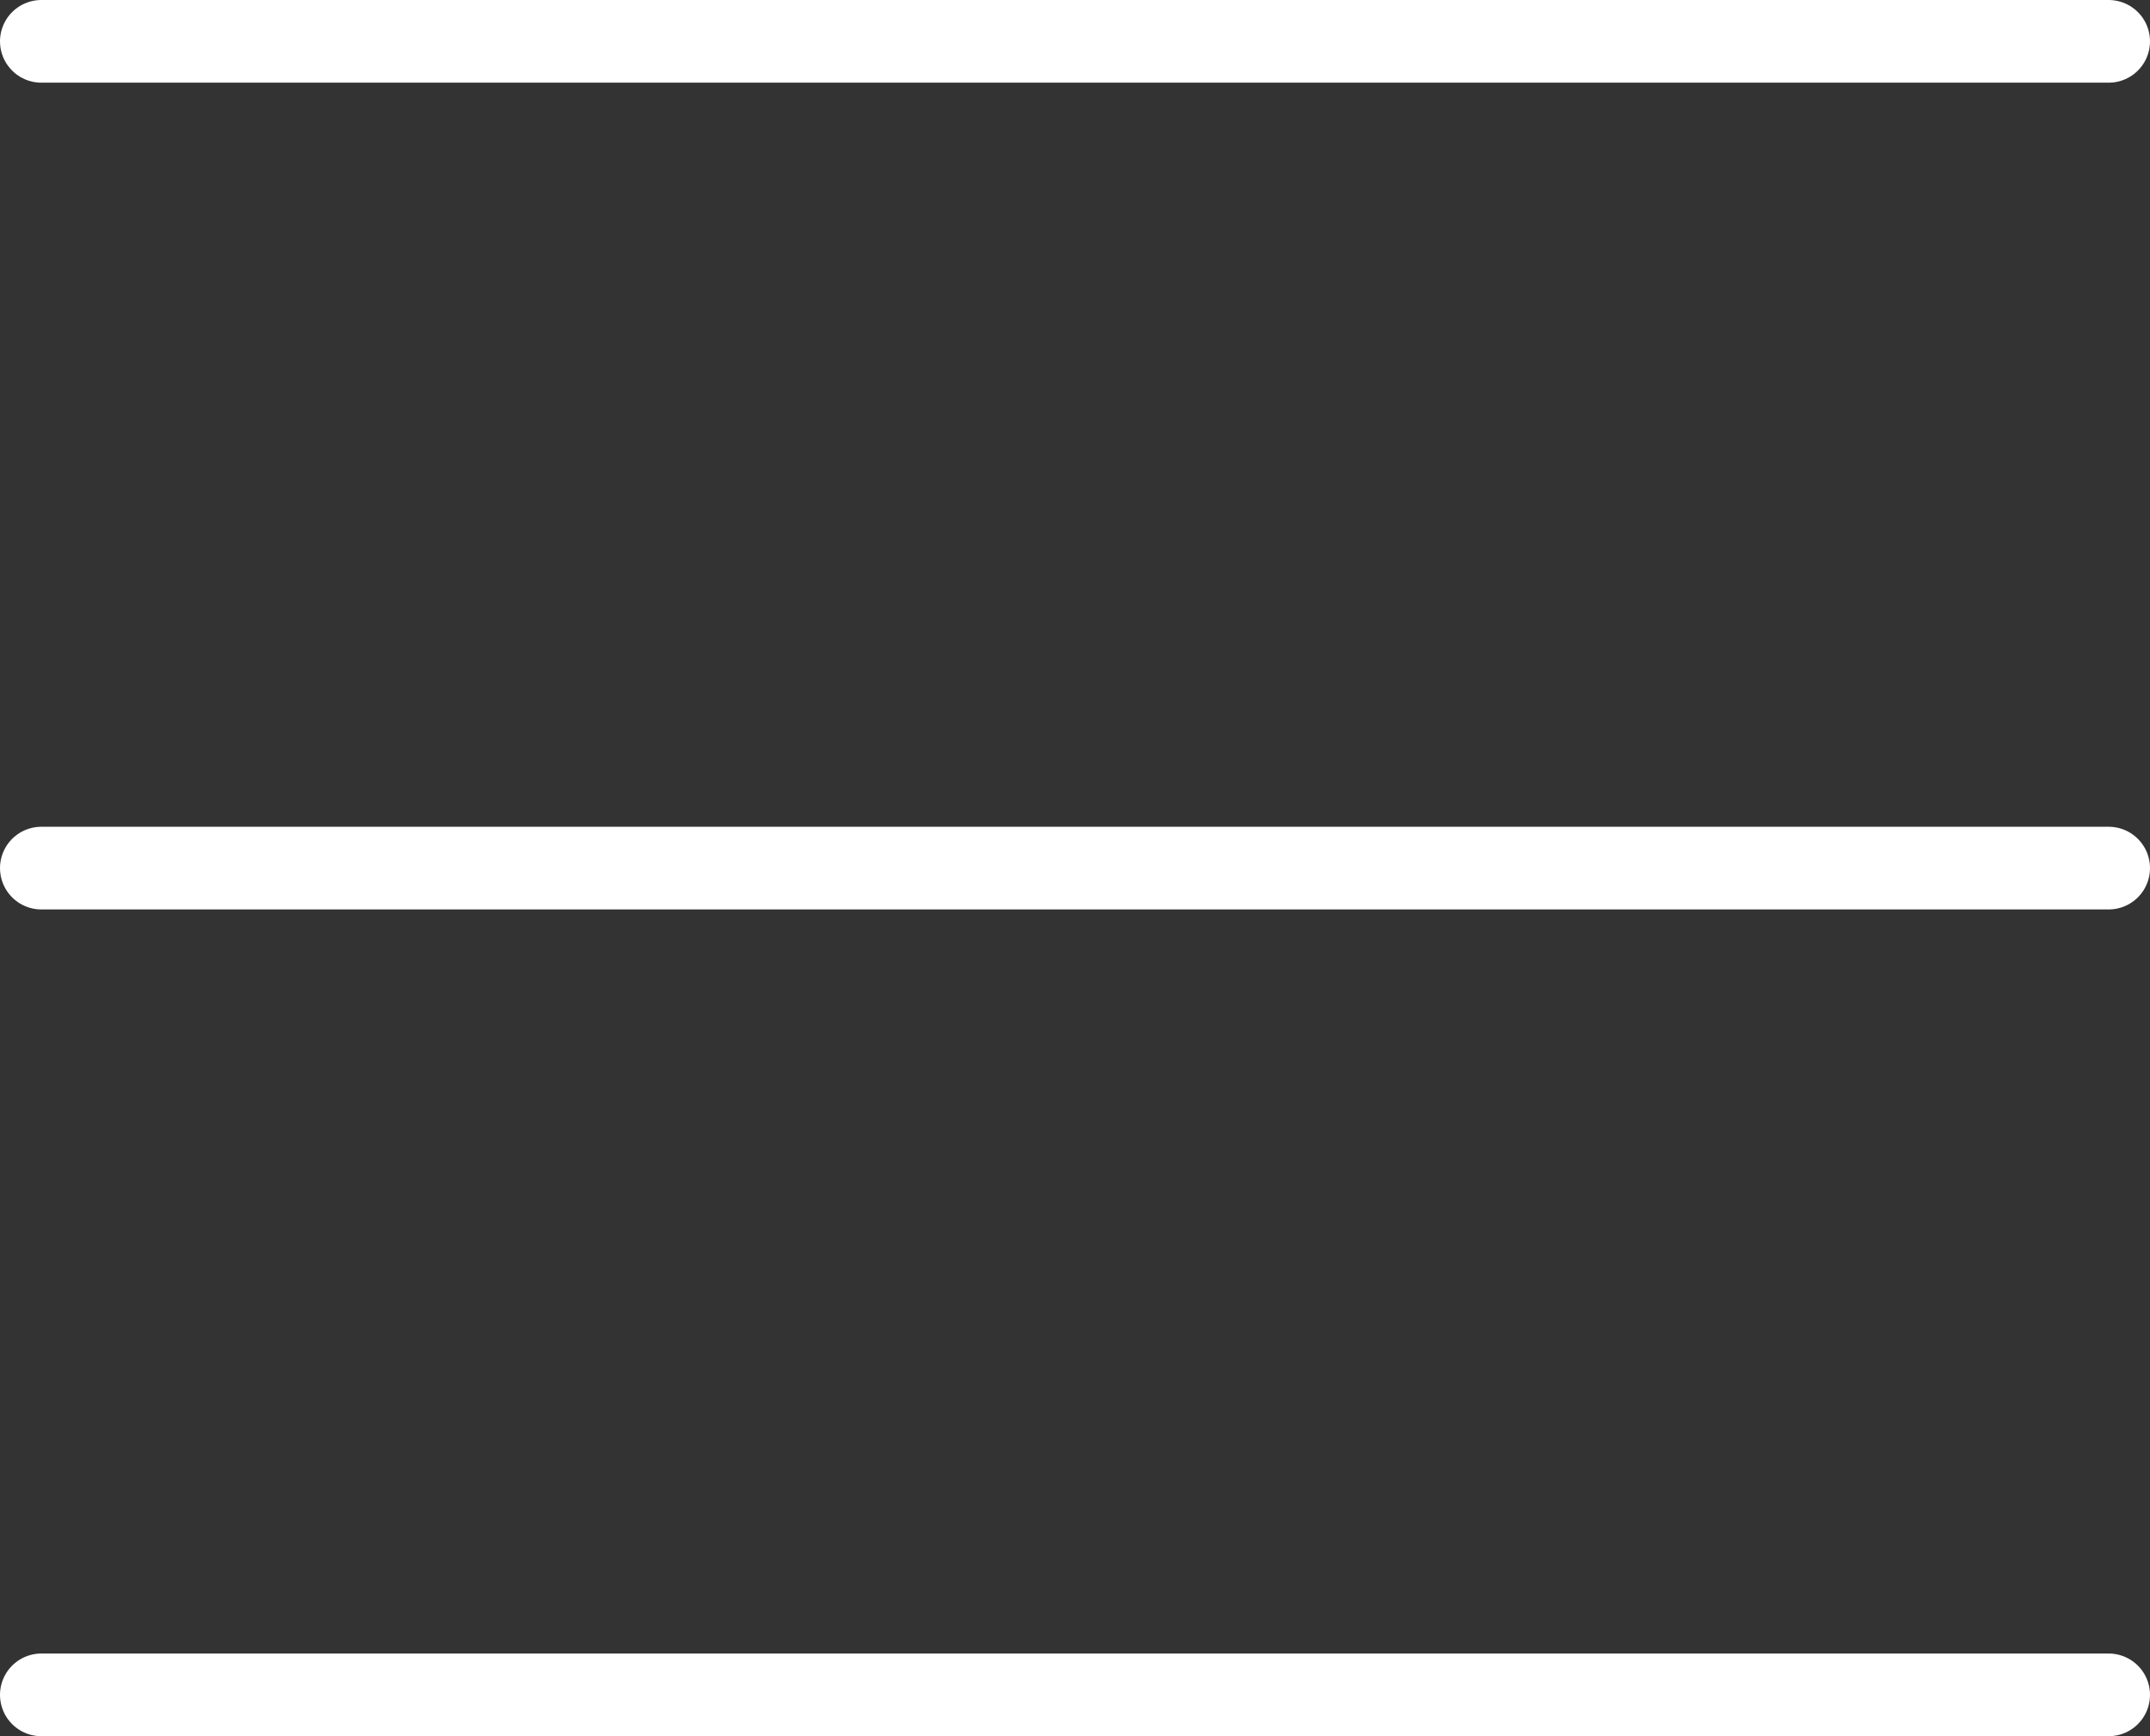
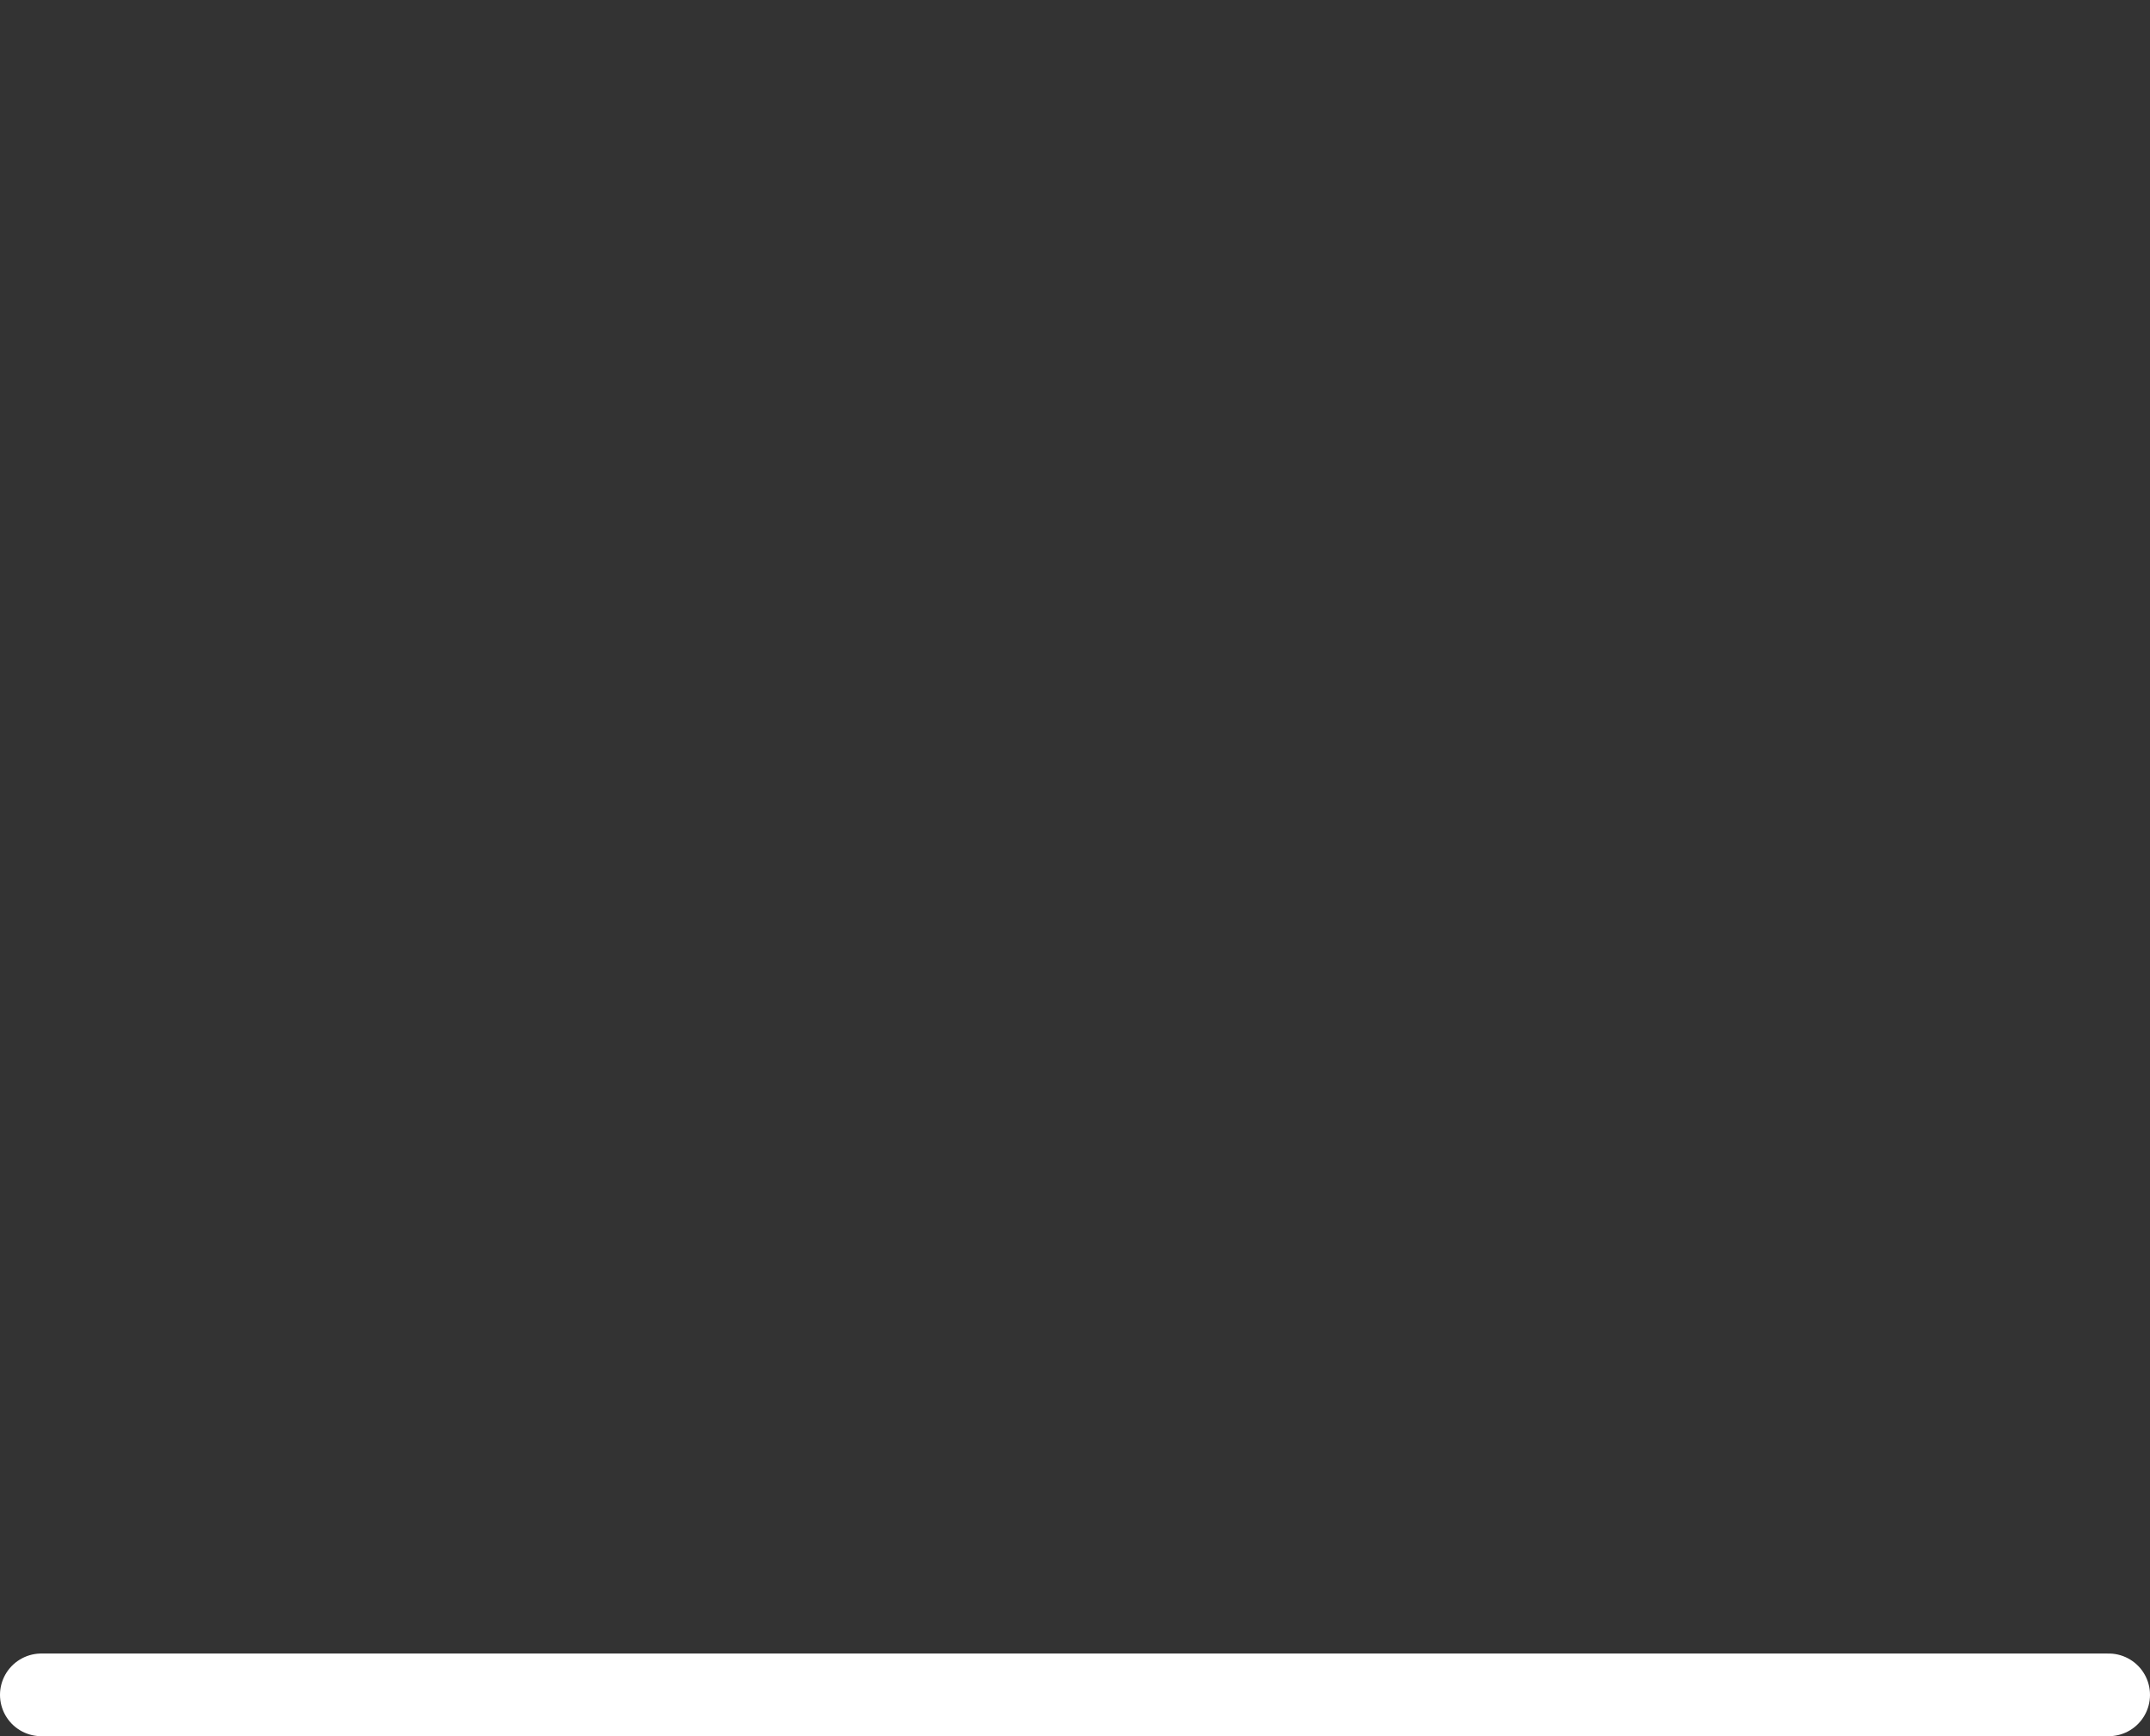
<svg xmlns="http://www.w3.org/2000/svg" width="26" height="21" viewBox="0 0 26 21">
  <rect x="0" y="0" width="26" height="21" fill="#333333" stroke="none" />
  <g id="Group_644" data-name="Group 644" transform="translate(-1335 -118)">
-     <line id="Line_2" data-name="Line 2" x2="25" transform="translate(1335.5 128.5)" fill="none" stroke="#fff" stroke-linecap="round" stroke-width="1" />
    <line id="Line_3" data-name="Line 3" x2="25" transform="translate(1335.5 138.5)" fill="none" stroke="#fff" stroke-linecap="round" stroke-width="1" />
-     <line id="Line_4" data-name="Line 4" x2="25" transform="translate(1335.5 118.5)" fill="none" stroke="#fff" stroke-linecap="round" stroke-width="1" />
  </g>
</svg>